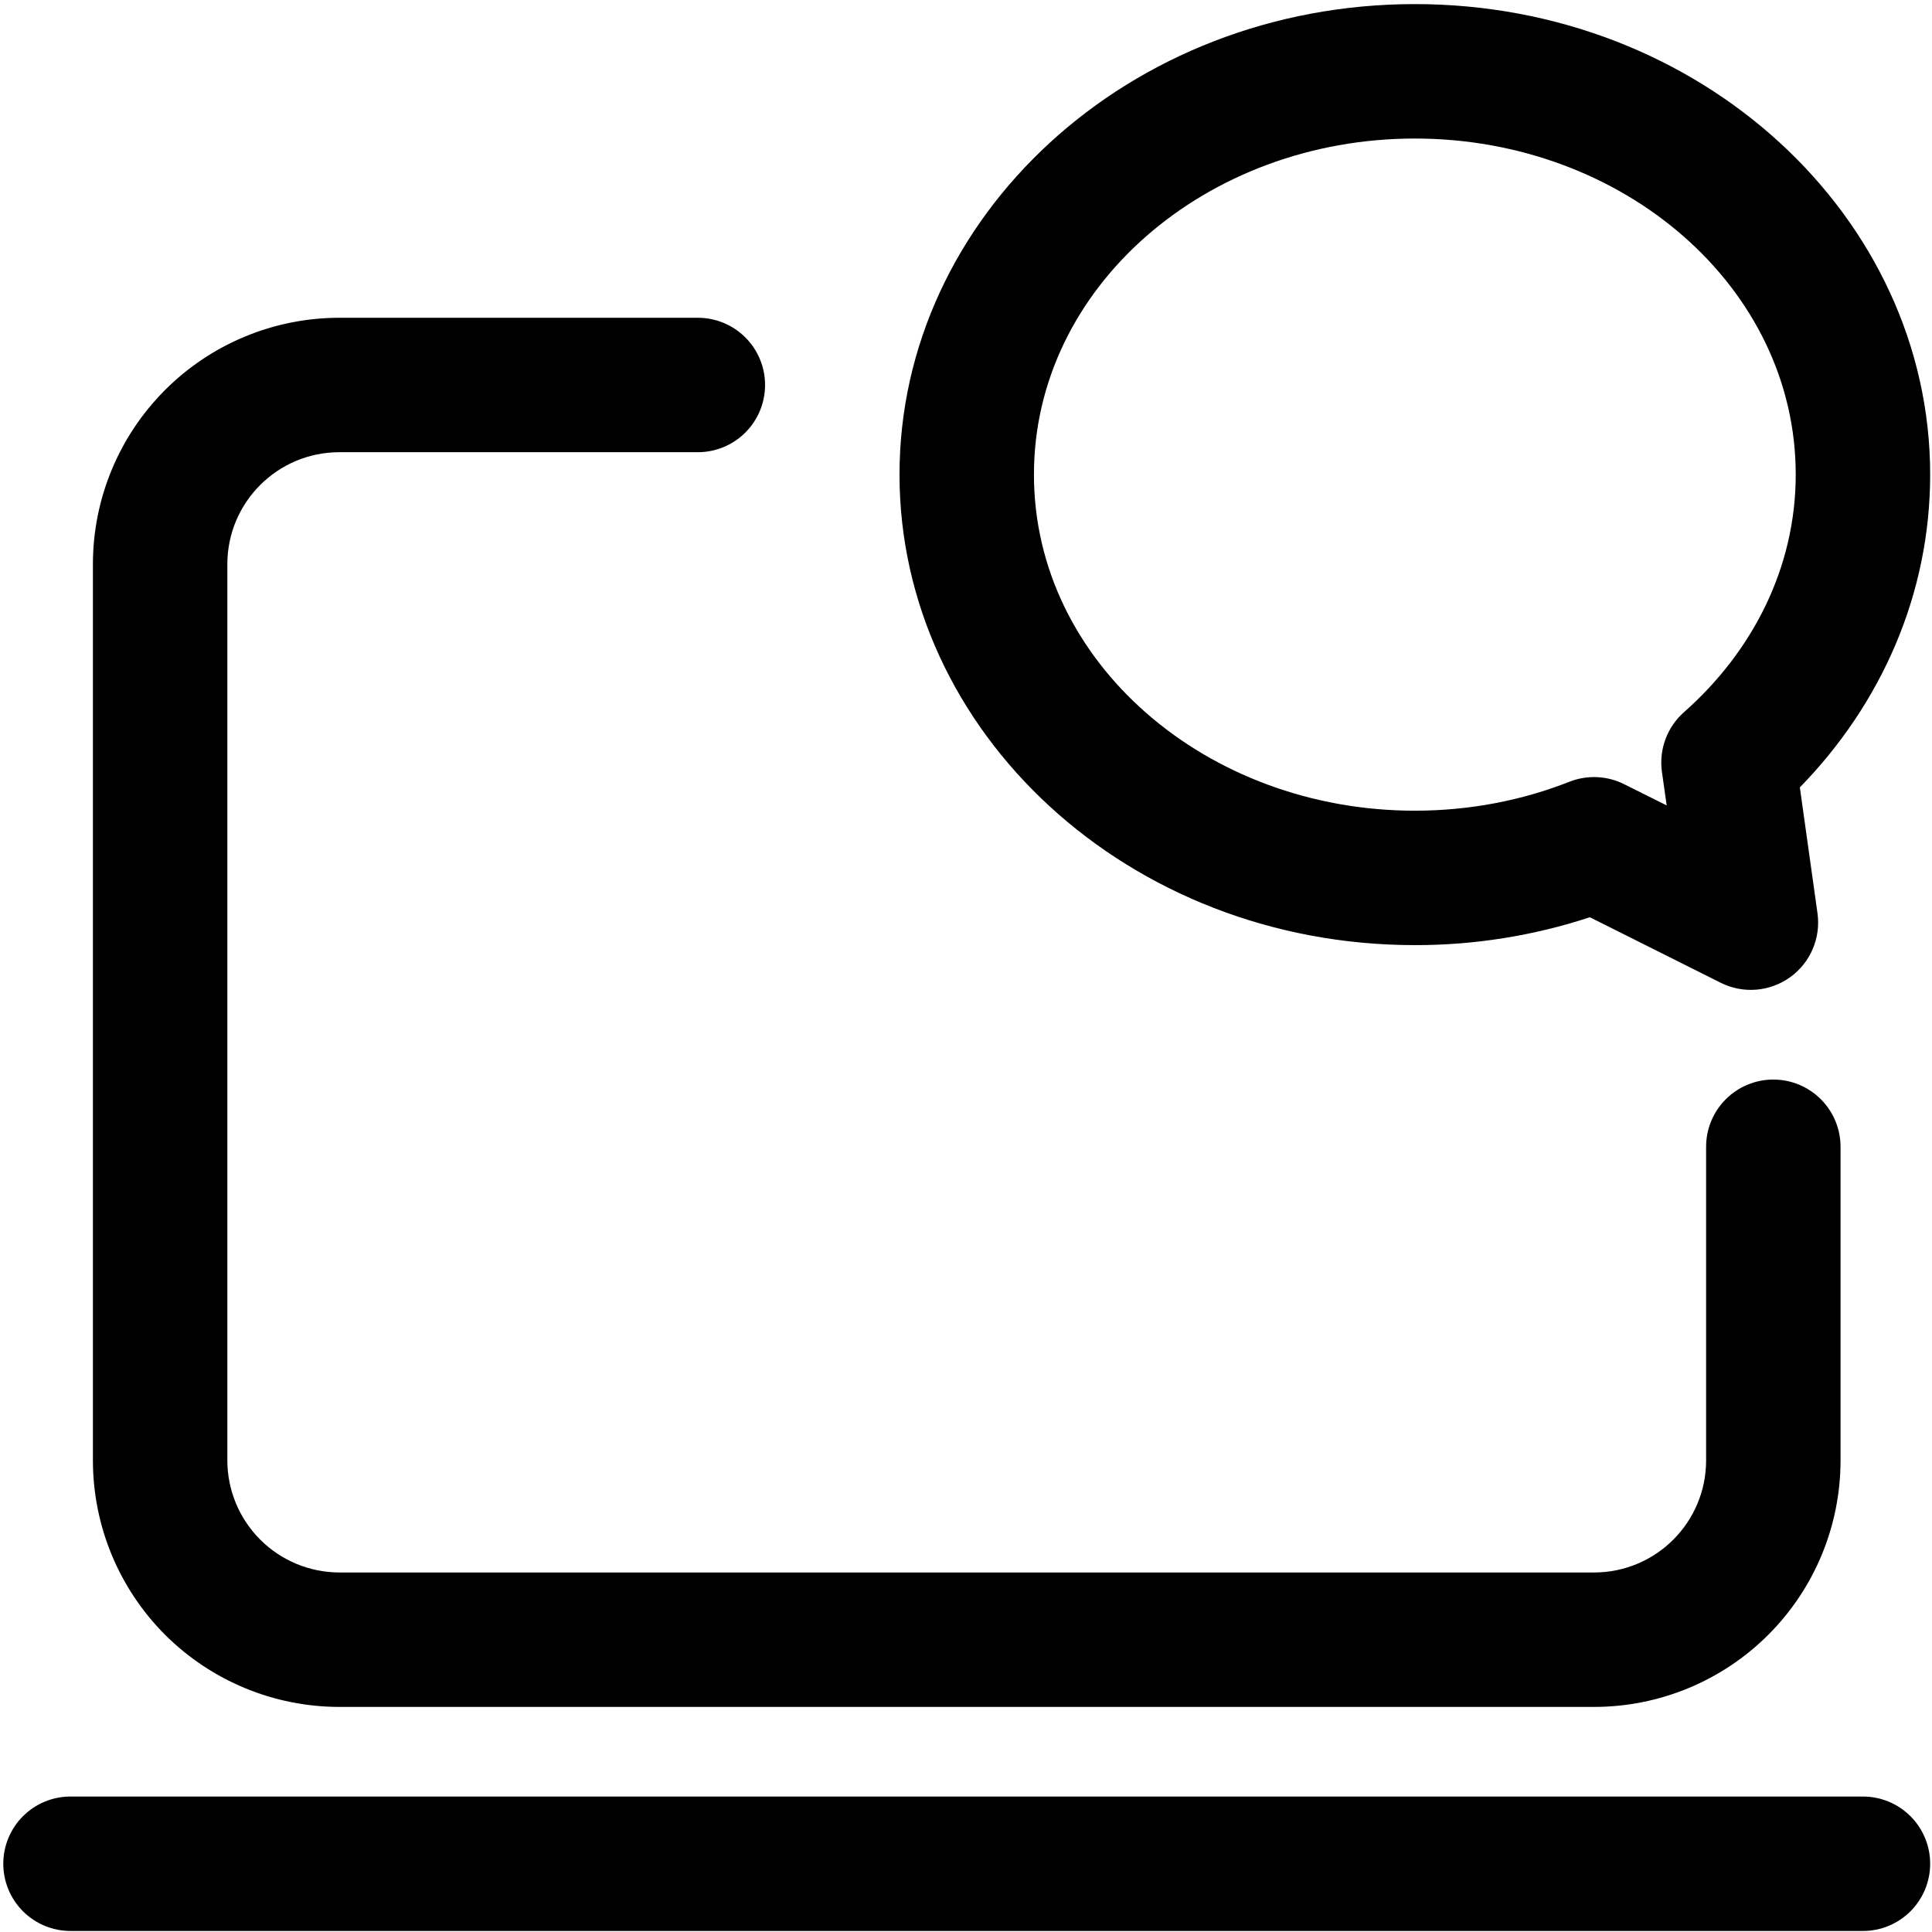
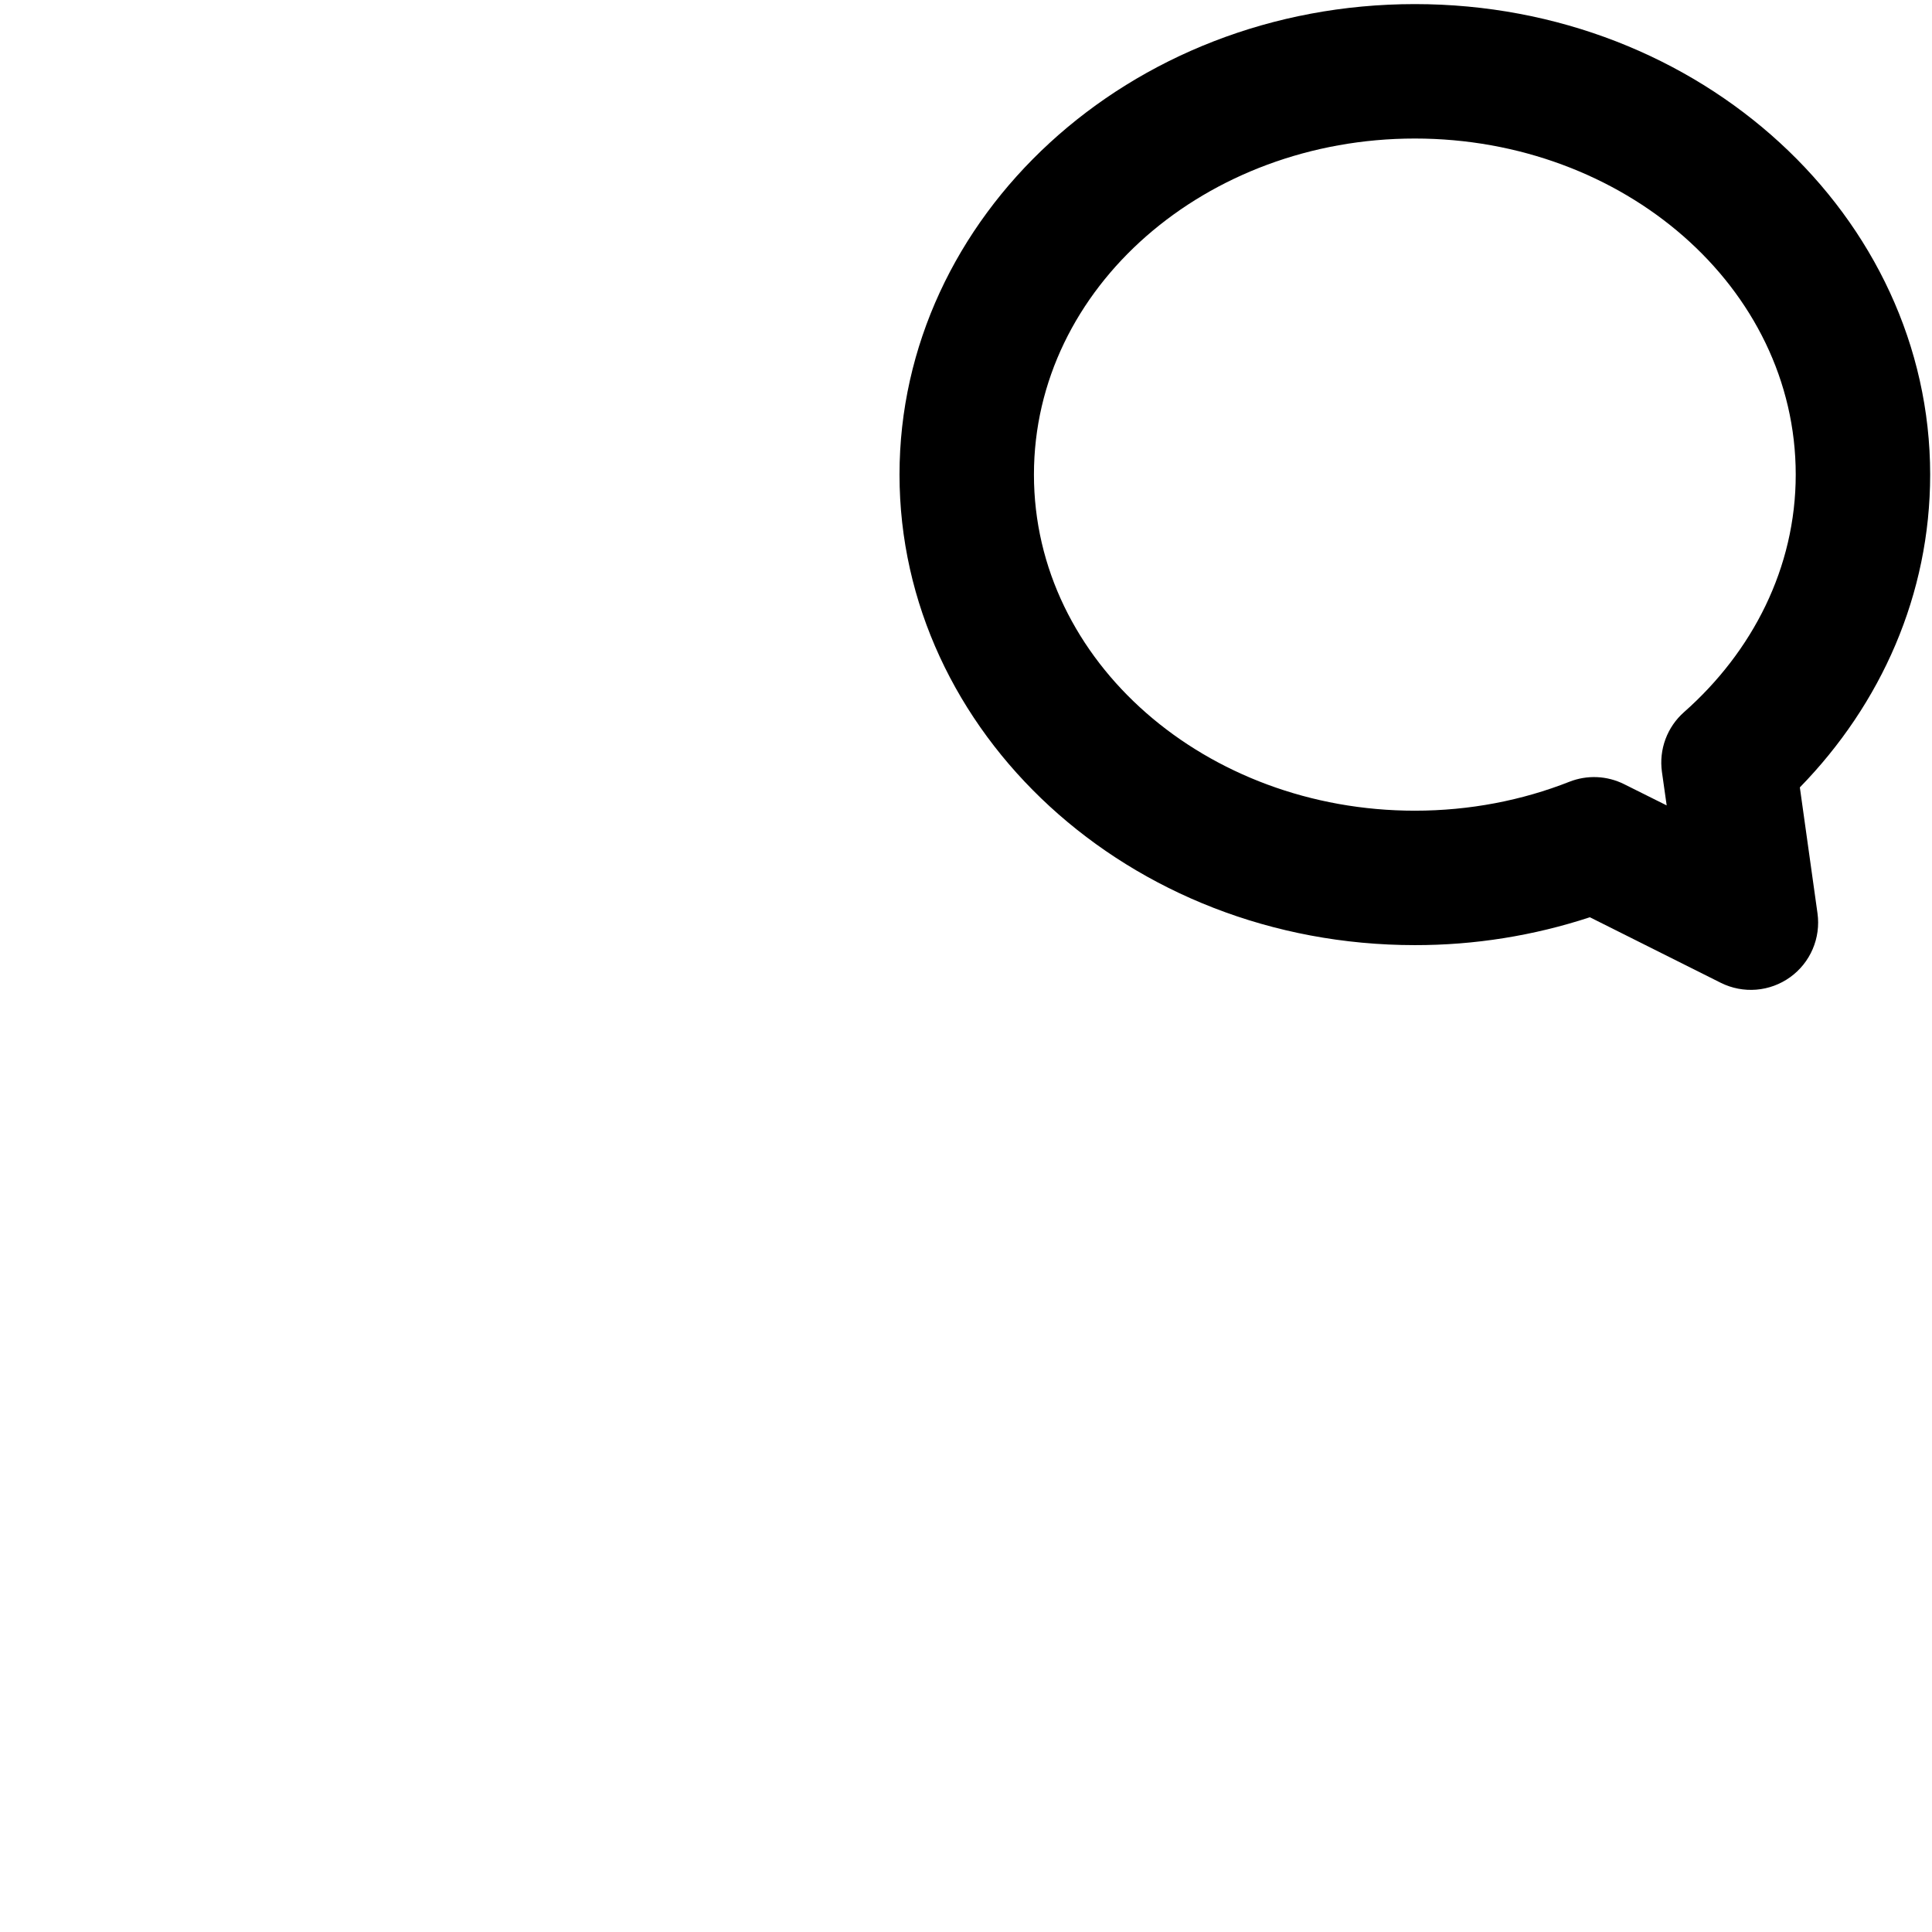
<svg xmlns="http://www.w3.org/2000/svg" fill="none" viewBox="0 0 376 376" height="376" width="376">
  <path fill="black" d="M275.351 0.797C331.06 0.797 375.642 42.221 375.642 92.367C375.642 115.67 366.119 137.001 350.281 153.24L353.718 177.763C354.042 180.122 353.717 182.526 352.778 184.714C351.839 186.903 350.321 188.794 348.387 190.184C346.453 191.574 344.177 192.411 341.803 192.604C339.43 192.797 337.048 192.34 334.915 191.281L309.415 178.513C298.422 182.124 286.922 183.955 275.351 183.937C219.641 183.937 175.06 142.513 175.06 92.367C175.06 42.221 219.641 0.797 275.351 0.797ZM275.351 26.96C234.798 26.96 201.223 55.861 201.223 92.367C201.223 128.873 234.798 157.775 275.351 157.775C286.043 157.775 296.229 155.769 305.438 152.141C307.146 151.469 308.975 151.163 310.808 151.244C312.641 151.326 314.437 151.791 316.078 152.612L324.363 156.745L323.438 150.205C323.141 148.063 323.378 145.881 324.13 143.854C324.882 141.827 326.124 140.018 327.746 138.588C341.072 126.815 349.479 110.489 349.479 92.367C349.479 55.861 315.903 26.96 275.351 26.96Z" clip-rule="evenodd" fill-rule="evenodd" />
-   <path fill="black" d="M135.815 61.844C139.284 61.844 142.612 63.222 145.065 65.675C147.518 68.129 148.896 71.456 148.896 74.925C148.896 78.395 147.518 81.722 145.065 84.175C142.612 86.629 139.284 88.007 135.815 88.007H66.047C54.012 88.007 44.245 97.774 44.245 109.809V284.229C44.254 290.008 46.554 295.548 50.641 299.635C54.727 303.722 60.267 306.022 66.047 306.031H310.234C322.269 306.031 332.037 296.264 332.037 284.229V223.182C332.037 219.712 333.415 216.385 335.868 213.932C338.322 211.479 341.649 210.1 345.118 210.1C348.588 210.1 351.915 211.479 354.368 213.932C356.822 216.385 358.2 219.712 358.2 223.182V284.229C358.2 296.95 353.146 309.15 344.151 318.145C335.156 327.141 322.956 332.194 310.234 332.194H66.047C53.332 332.194 41.122 327.136 32.122 318.153C23.136 309.149 18.087 296.95 18.082 284.229V109.809C18.082 97.088 23.135 84.888 32.13 75.892C41.126 66.897 53.326 61.844 66.047 61.844H135.815ZM362.56 349.636C366.03 349.636 369.357 351.014 371.81 353.468C374.264 355.921 375.642 359.248 375.642 362.718C375.642 366.187 374.264 369.514 371.81 371.968C369.357 374.421 366.03 375.799 362.56 375.799H13.721C10.252 375.799 6.924 374.421 4.471 371.968C2.018 369.514 0.64 366.187 0.64 362.718C0.64 359.248 2.018 355.921 4.471 353.468C6.924 351.014 10.252 349.636 13.721 349.636H362.56Z" clip-rule="evenodd" fill-rule="evenodd" />
</svg>